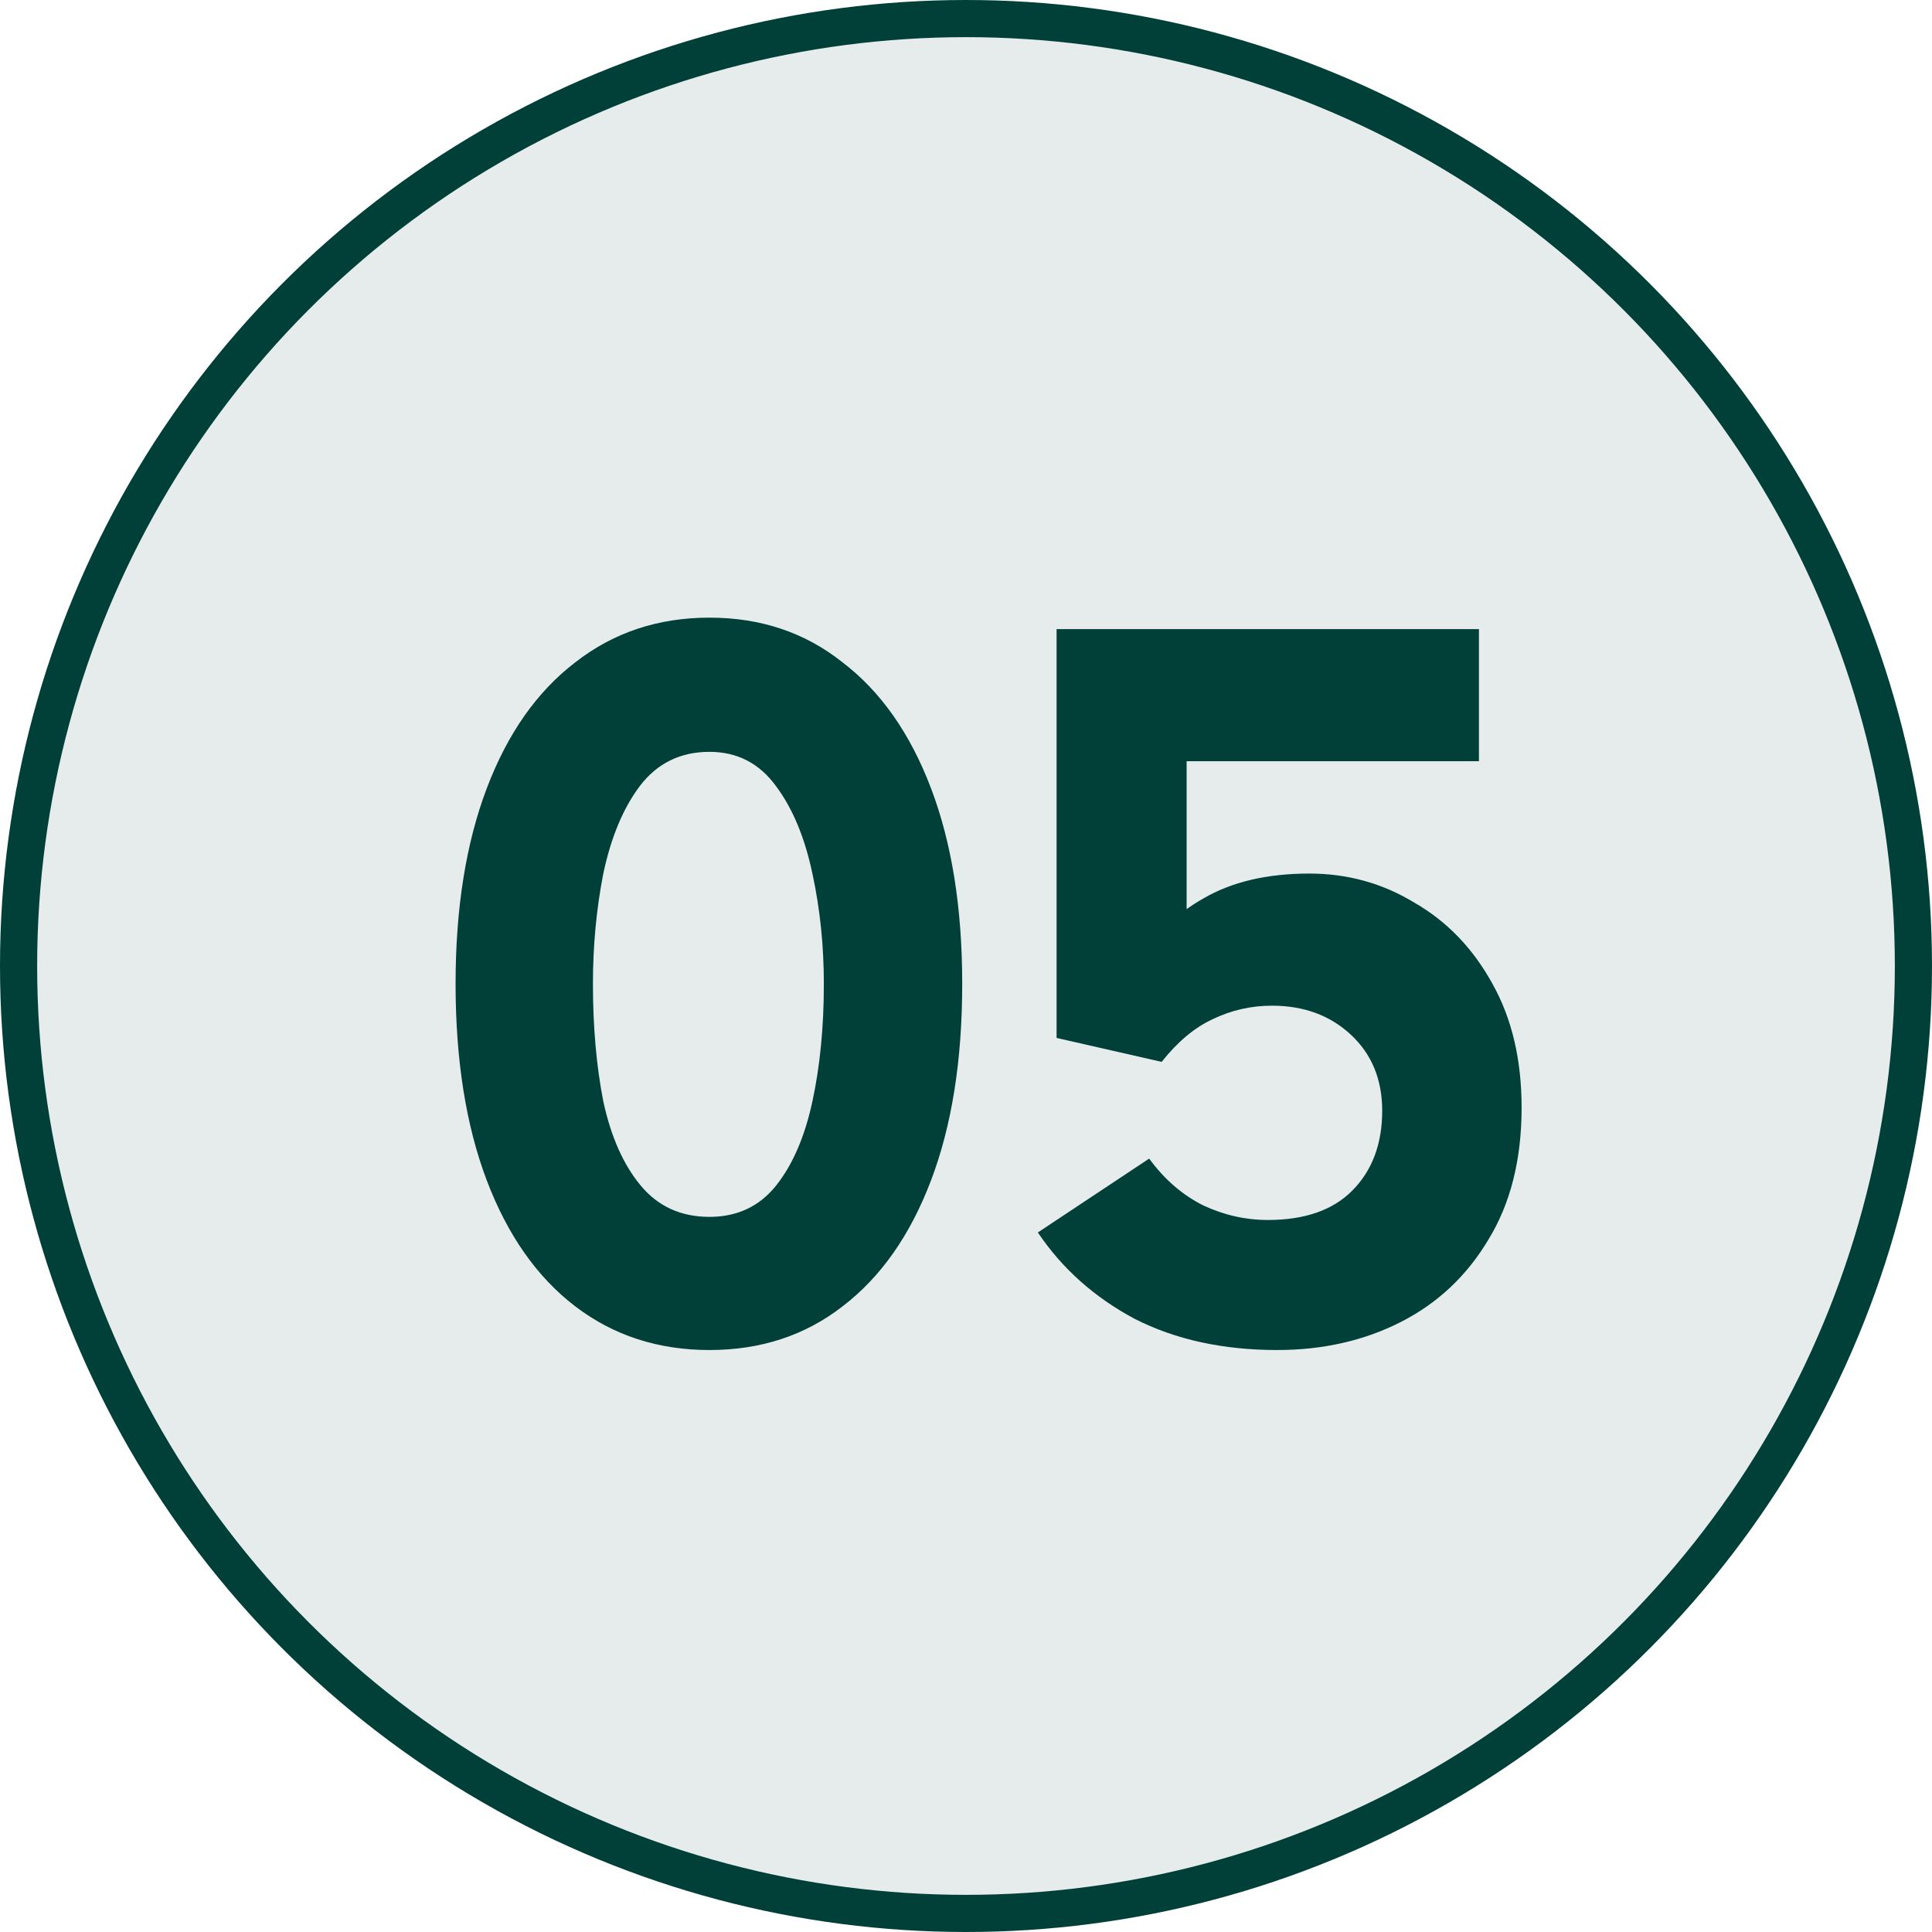
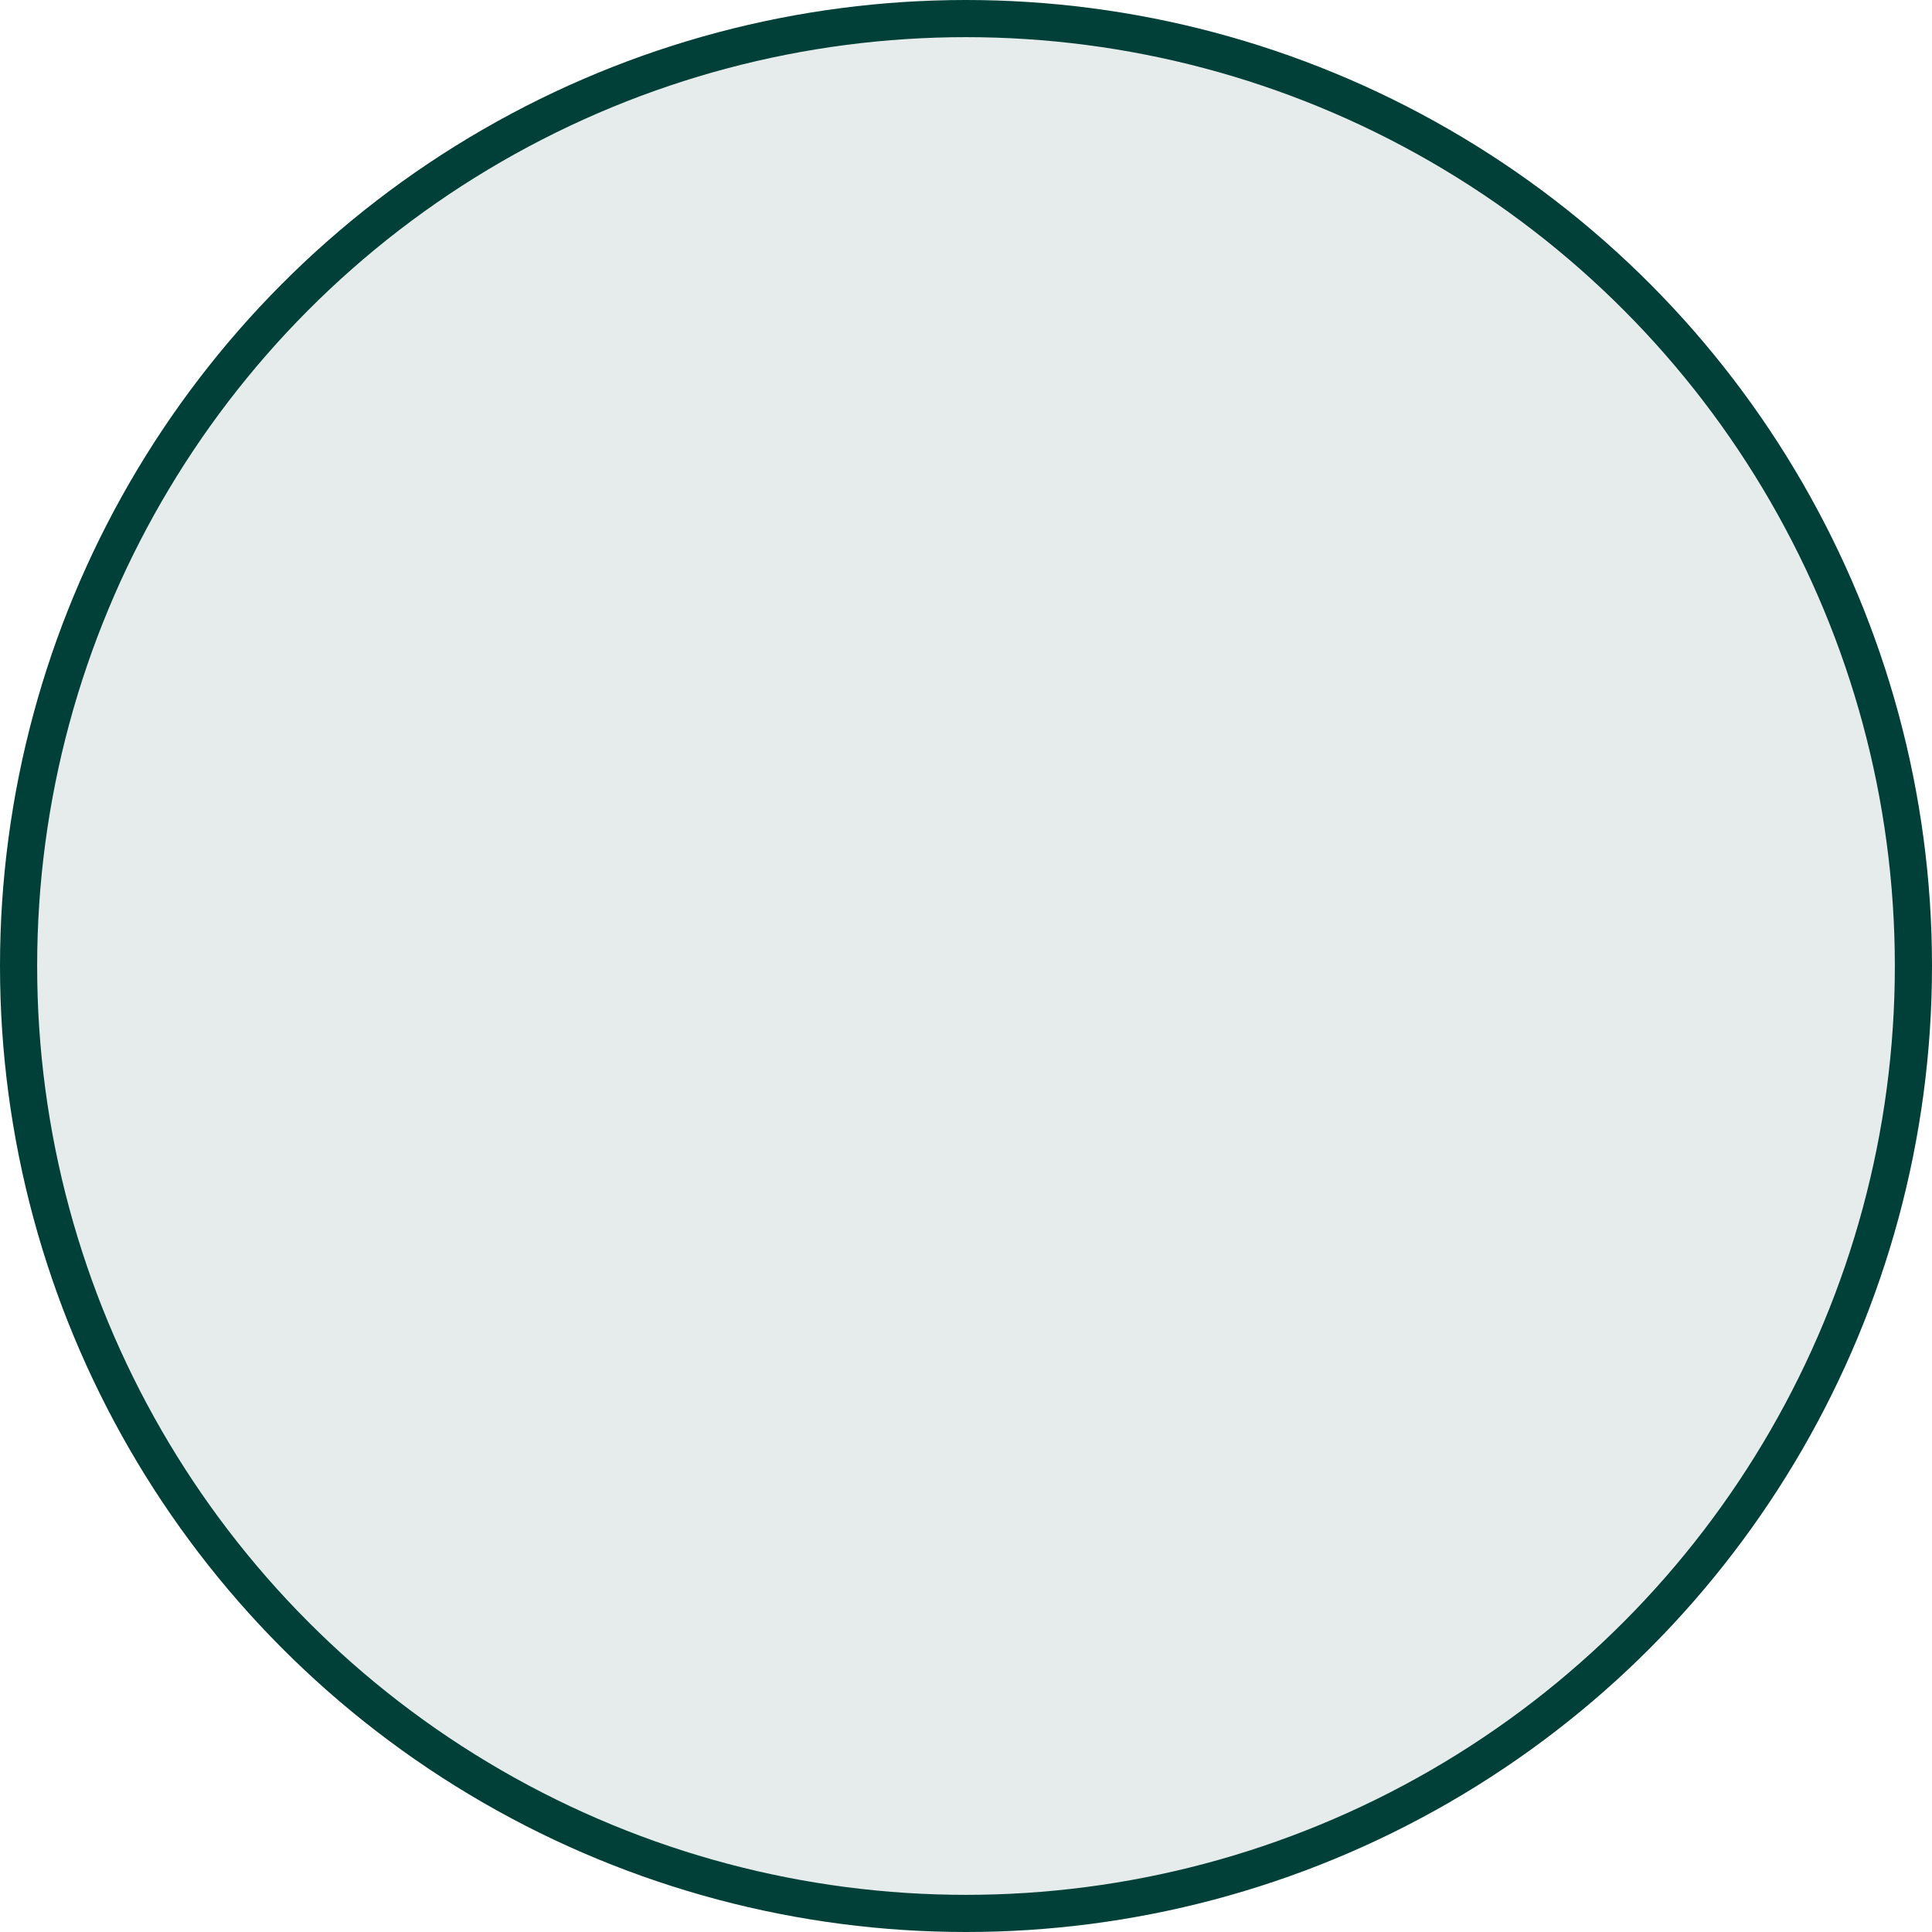
<svg xmlns="http://www.w3.org/2000/svg" width="52" height="52" viewBox="0 0 52 52" fill="none">
  <circle cx="26" cy="26" r="25.5" fill="#004038" fill-opacity="0.1" stroke="#004038" />
-   <path d="M19.095 36.336C17.713 36.336 16.509 35.944 15.482 35.16C14.456 34.376 13.662 33.247 13.102 31.772C12.543 30.297 12.262 28.533 12.262 26.48C12.262 24.445 12.543 22.691 13.102 21.216C13.662 19.741 14.456 18.612 15.482 17.828C16.509 17.025 17.713 16.624 19.095 16.624C20.476 16.624 21.671 17.025 22.678 17.828C23.705 18.612 24.498 19.741 25.058 21.216C25.619 22.691 25.898 24.445 25.898 26.48C25.898 28.533 25.619 30.297 25.058 31.772C24.498 33.247 23.705 34.376 22.678 35.16C21.671 35.944 20.476 36.336 19.095 36.336ZM19.095 32.752C19.841 32.752 20.439 32.472 20.887 31.912C21.334 31.352 21.661 30.596 21.866 29.644C22.072 28.692 22.174 27.637 22.174 26.48C22.174 25.453 22.072 24.464 21.866 23.512C21.661 22.541 21.334 21.757 20.887 21.16C20.439 20.544 19.841 20.236 19.095 20.236C18.311 20.236 17.685 20.544 17.218 21.16C16.77 21.757 16.444 22.541 16.238 23.512C16.052 24.464 15.959 25.453 15.959 26.48C15.959 27.637 16.052 28.692 16.238 29.644C16.444 30.596 16.78 31.352 17.247 31.912C17.713 32.472 18.329 32.752 19.095 32.752ZM31.266 28.58L28.438 27.936V16.932H39.806V20.488H30.622L31.938 19.032V27.04L30.426 26.144C30.967 25.267 31.62 24.613 32.386 24.184C33.151 23.736 34.103 23.512 35.242 23.512C36.269 23.512 37.211 23.773 38.07 24.296C38.947 24.8 39.647 25.528 40.17 26.48C40.693 27.413 40.954 28.524 40.954 29.812C40.954 31.212 40.655 32.397 40.058 33.368C39.479 34.339 38.695 35.076 37.706 35.58C36.717 36.084 35.606 36.336 34.374 36.336C32.918 36.336 31.639 36.056 30.538 35.496C29.455 34.917 28.587 34.143 27.934 33.172L30.93 31.184C31.34 31.744 31.826 32.164 32.386 32.444C32.946 32.705 33.525 32.836 34.122 32.836C35.111 32.836 35.867 32.575 36.39 32.052C36.931 31.511 37.202 30.792 37.202 29.896C37.202 29.056 36.922 28.375 36.362 27.852C35.802 27.329 35.093 27.068 34.234 27.068C33.674 27.068 33.142 27.189 32.638 27.432C32.153 27.656 31.695 28.039 31.266 28.58Z" fill="#004038" />
</svg>